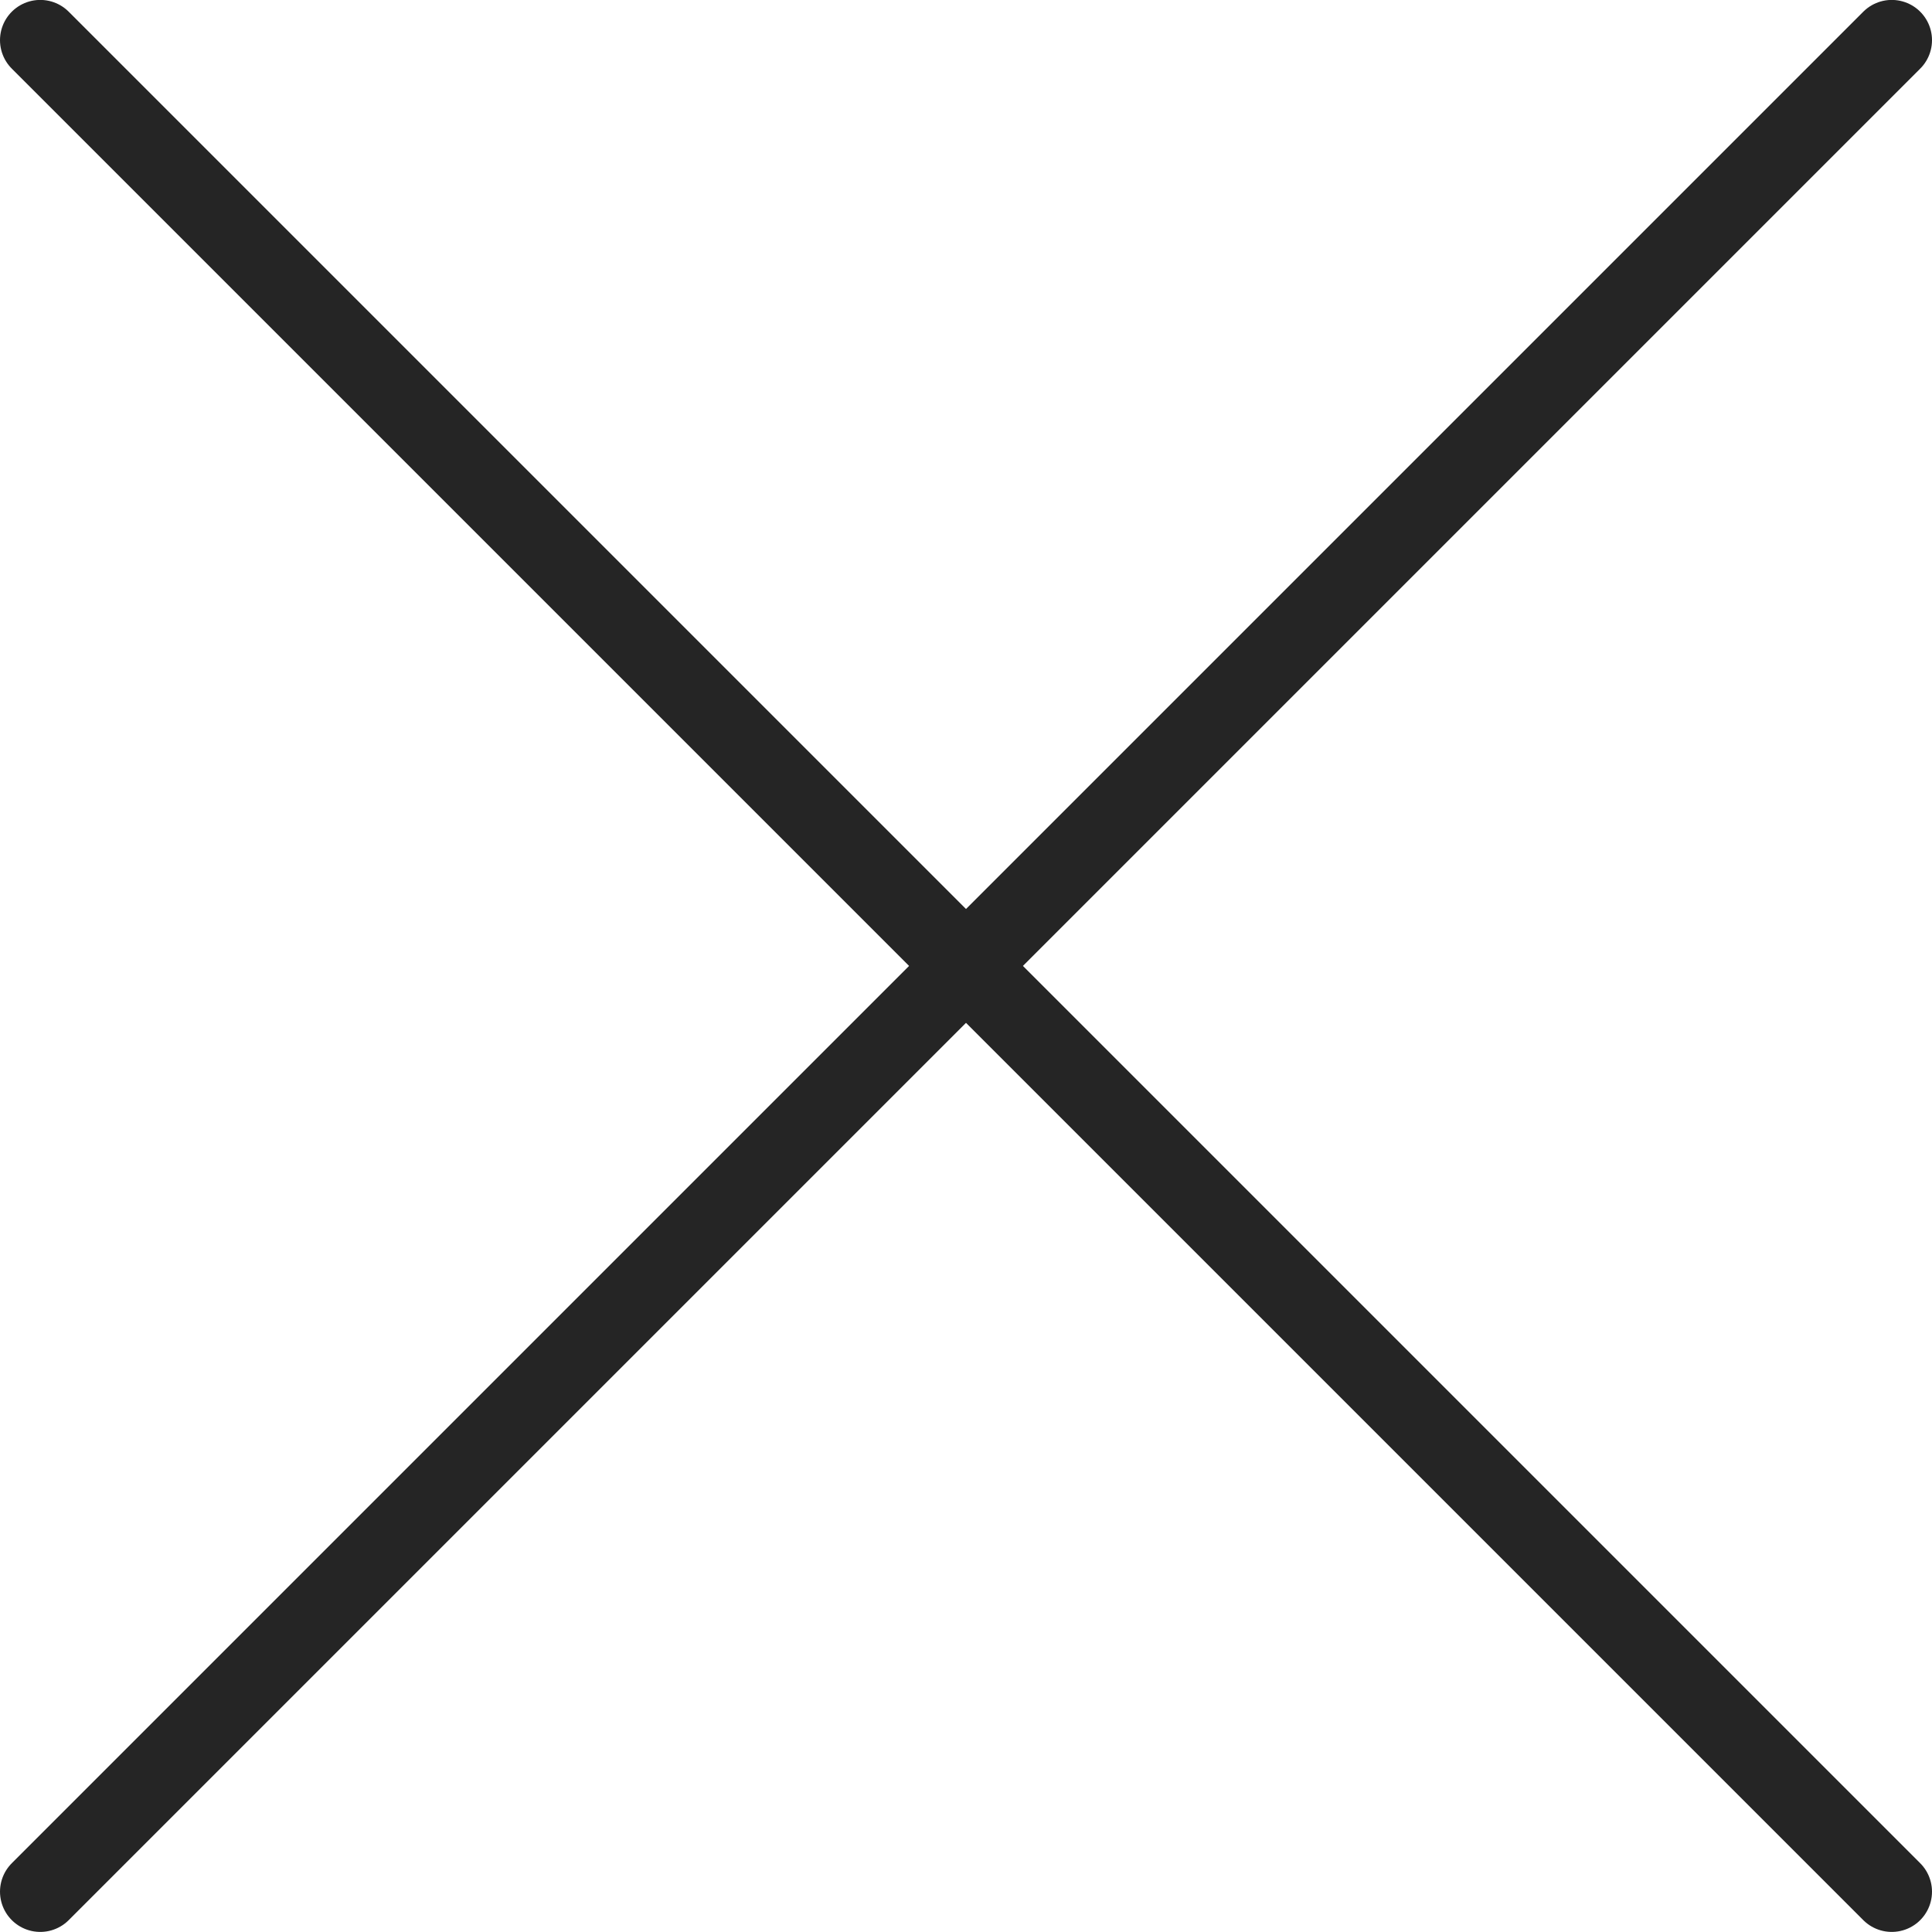
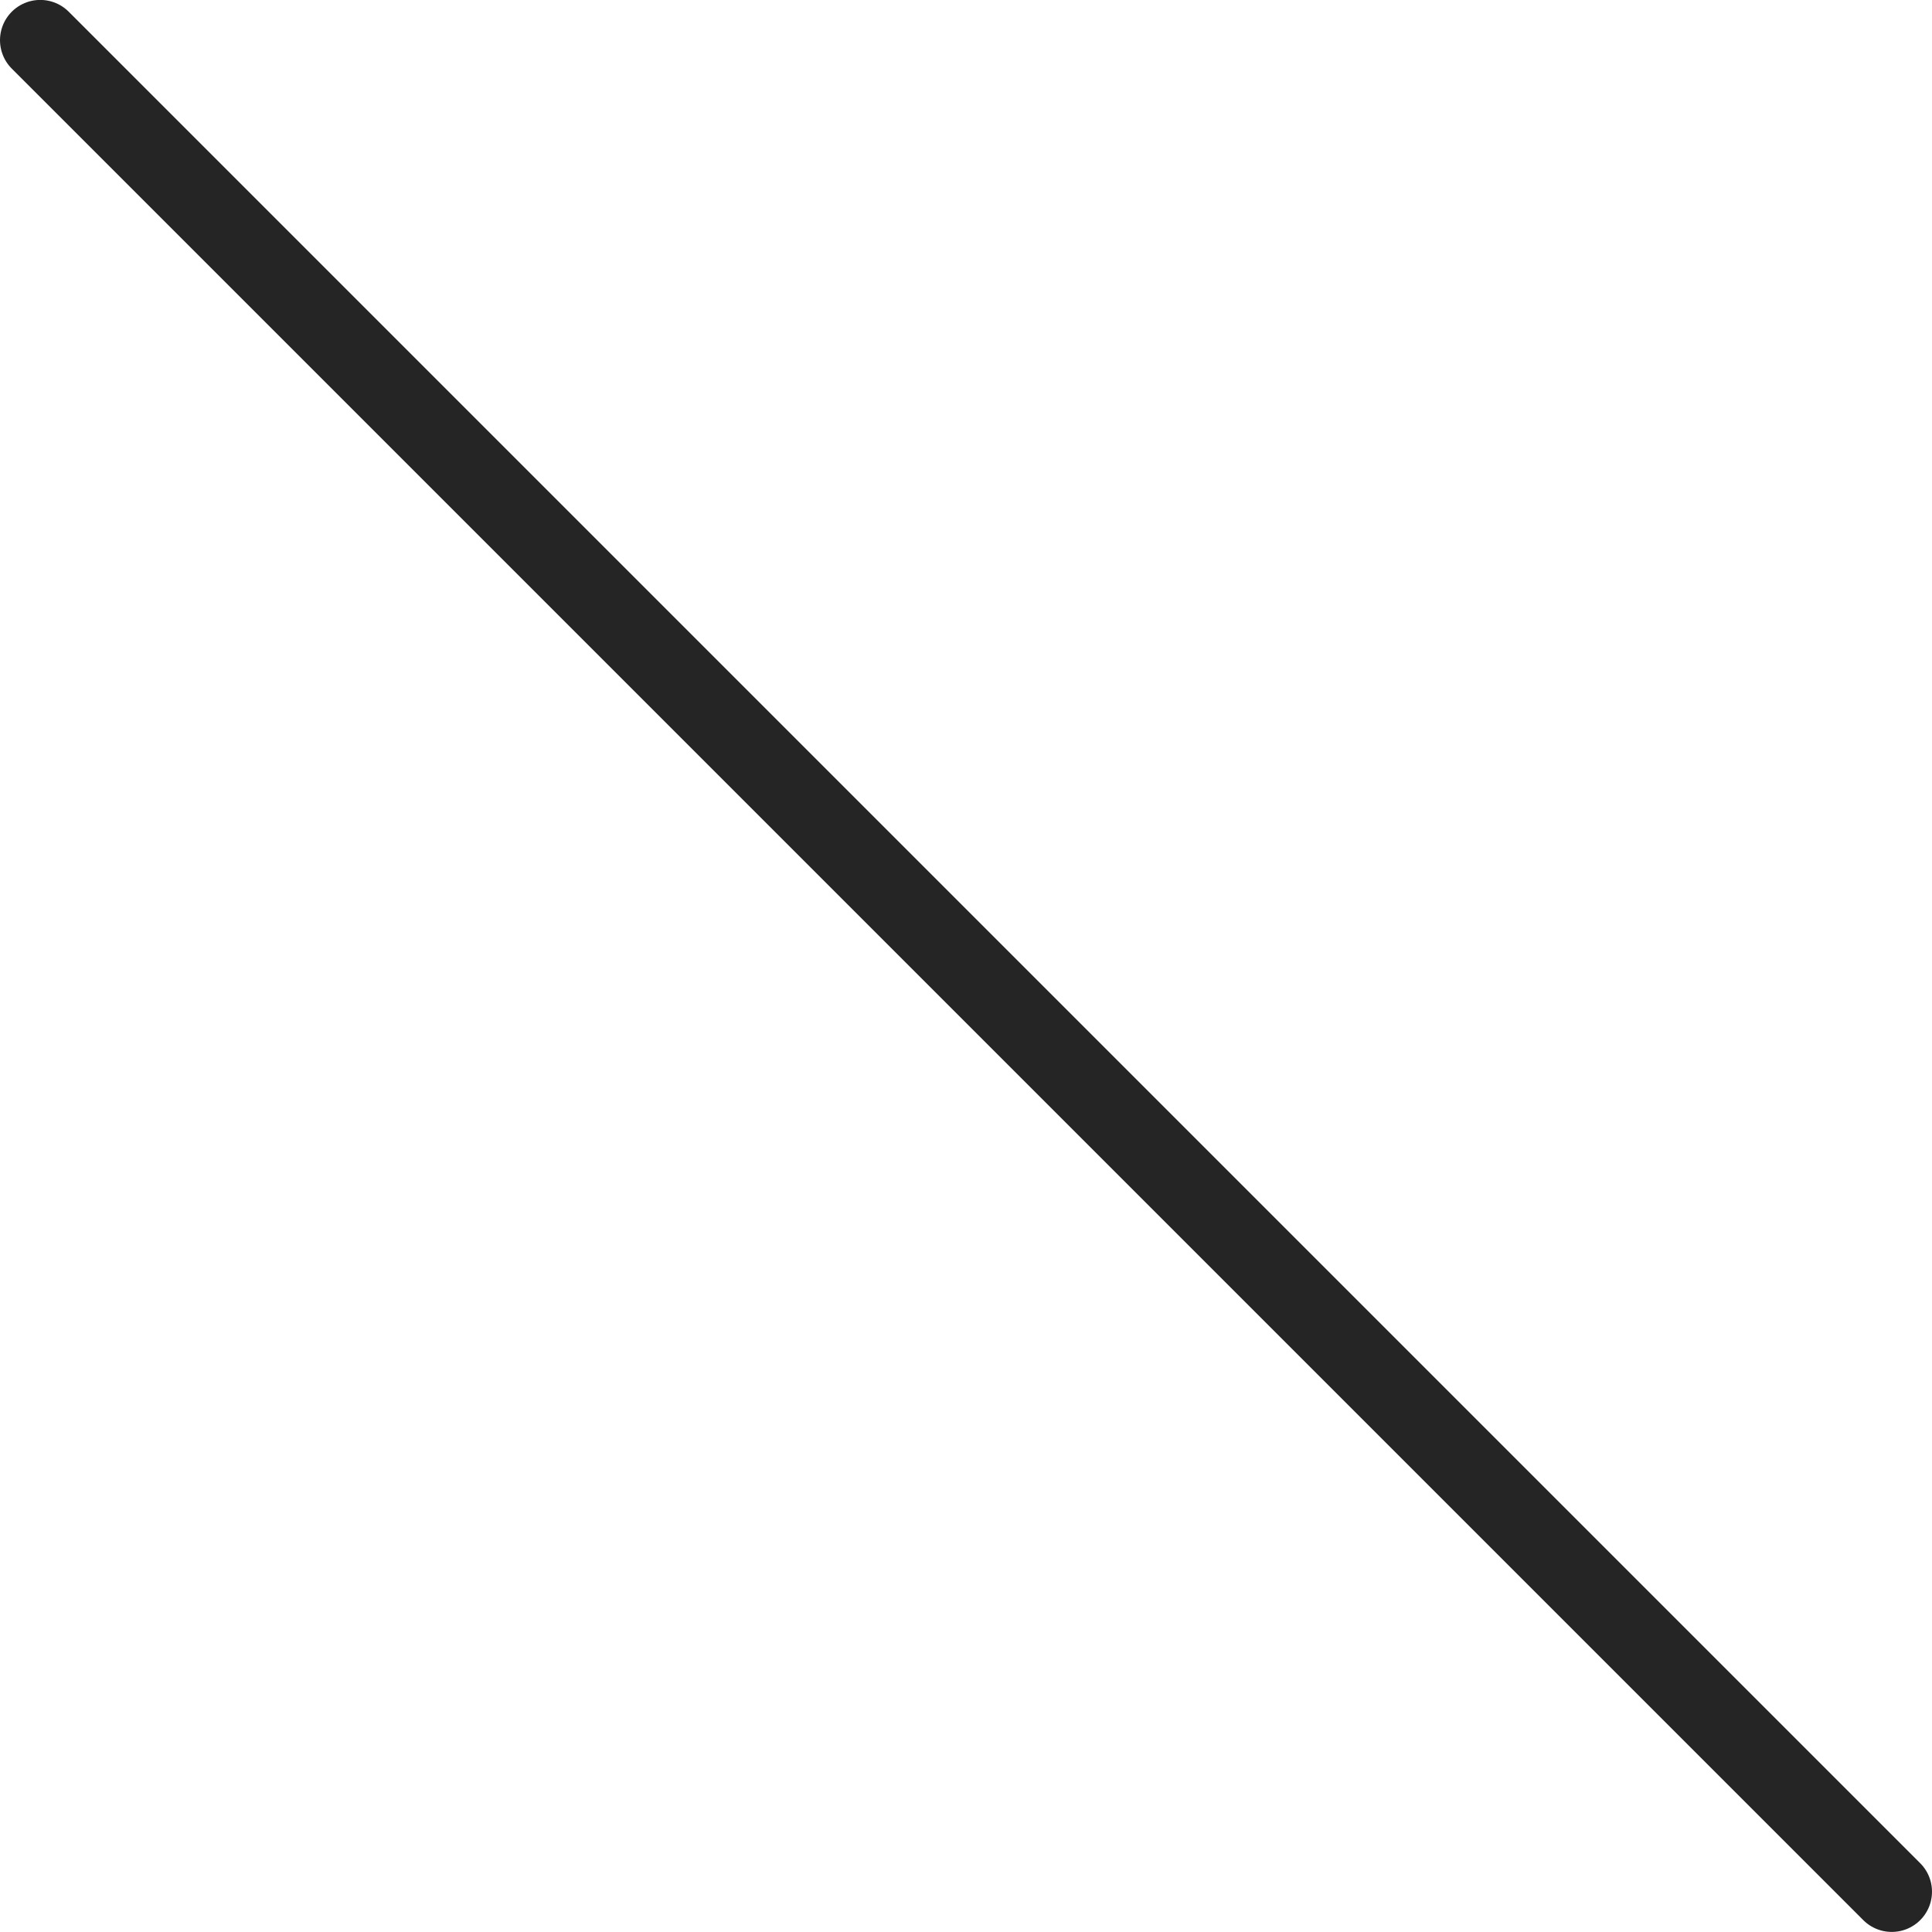
<svg xmlns="http://www.w3.org/2000/svg" viewBox="0 0 24 24" height="24" width="24">
  <defs />
  <title>close</title>
  <path d="m0.5 0.499 23 23" fill="none" stroke="#252525" stroke-linecap="round" stroke-linejoin="round" stroke-width="1" />
-   <path d="m23.5 0.499 -23 23" fill="none" stroke="#252525" stroke-linecap="round" stroke-linejoin="round" stroke-width="1" />
</svg>